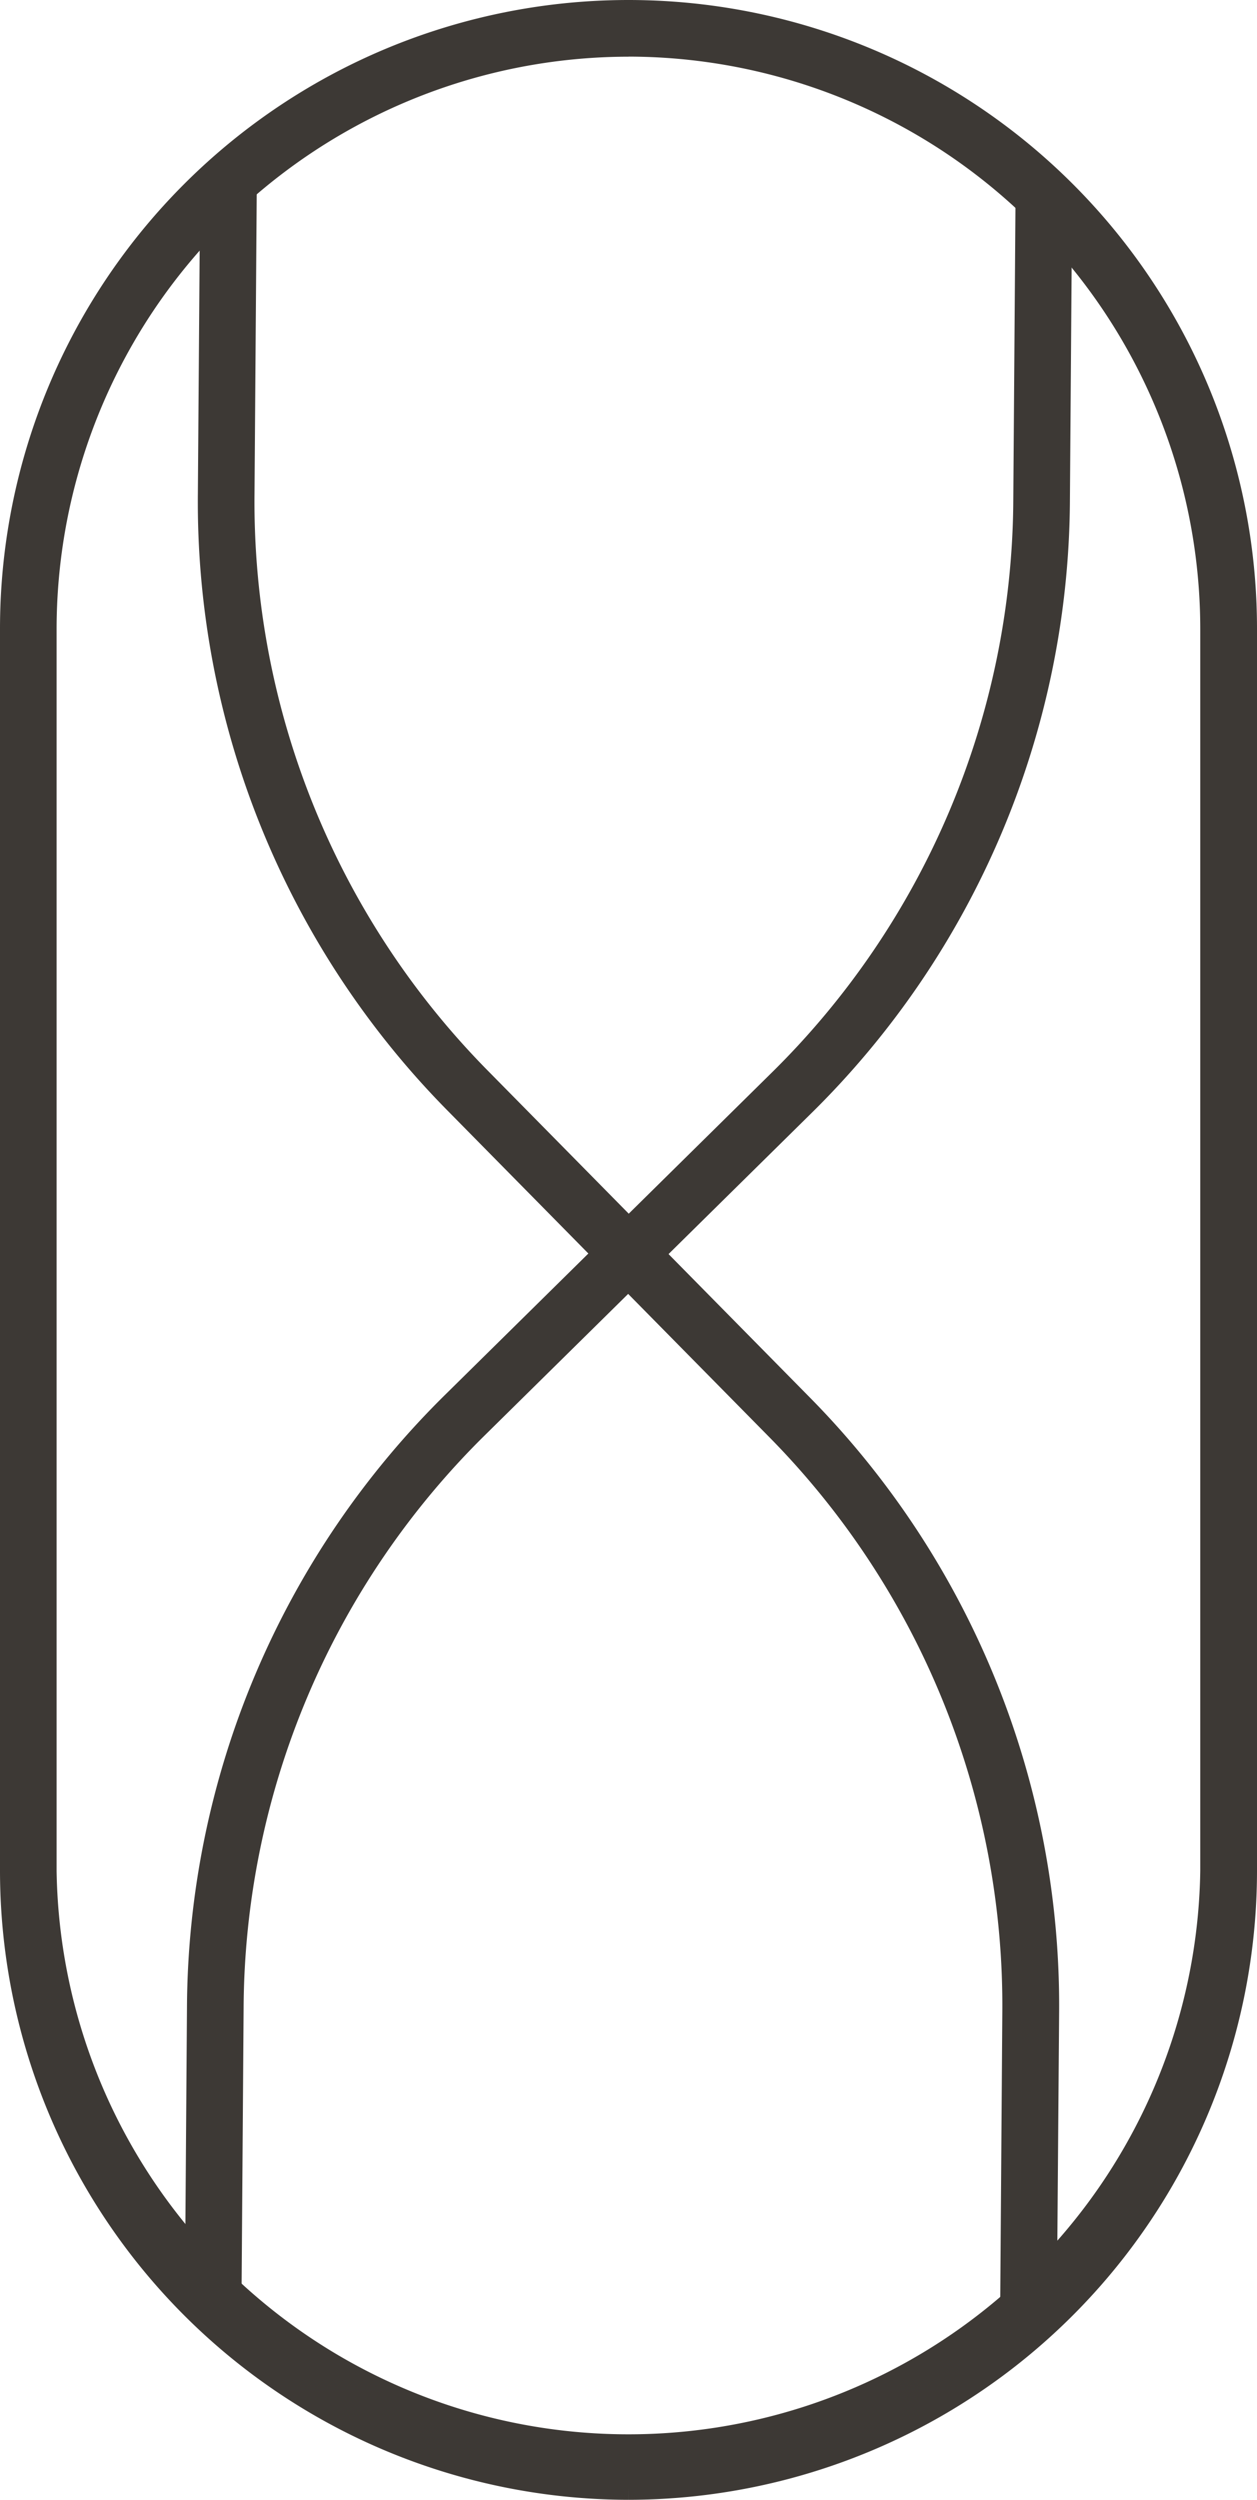
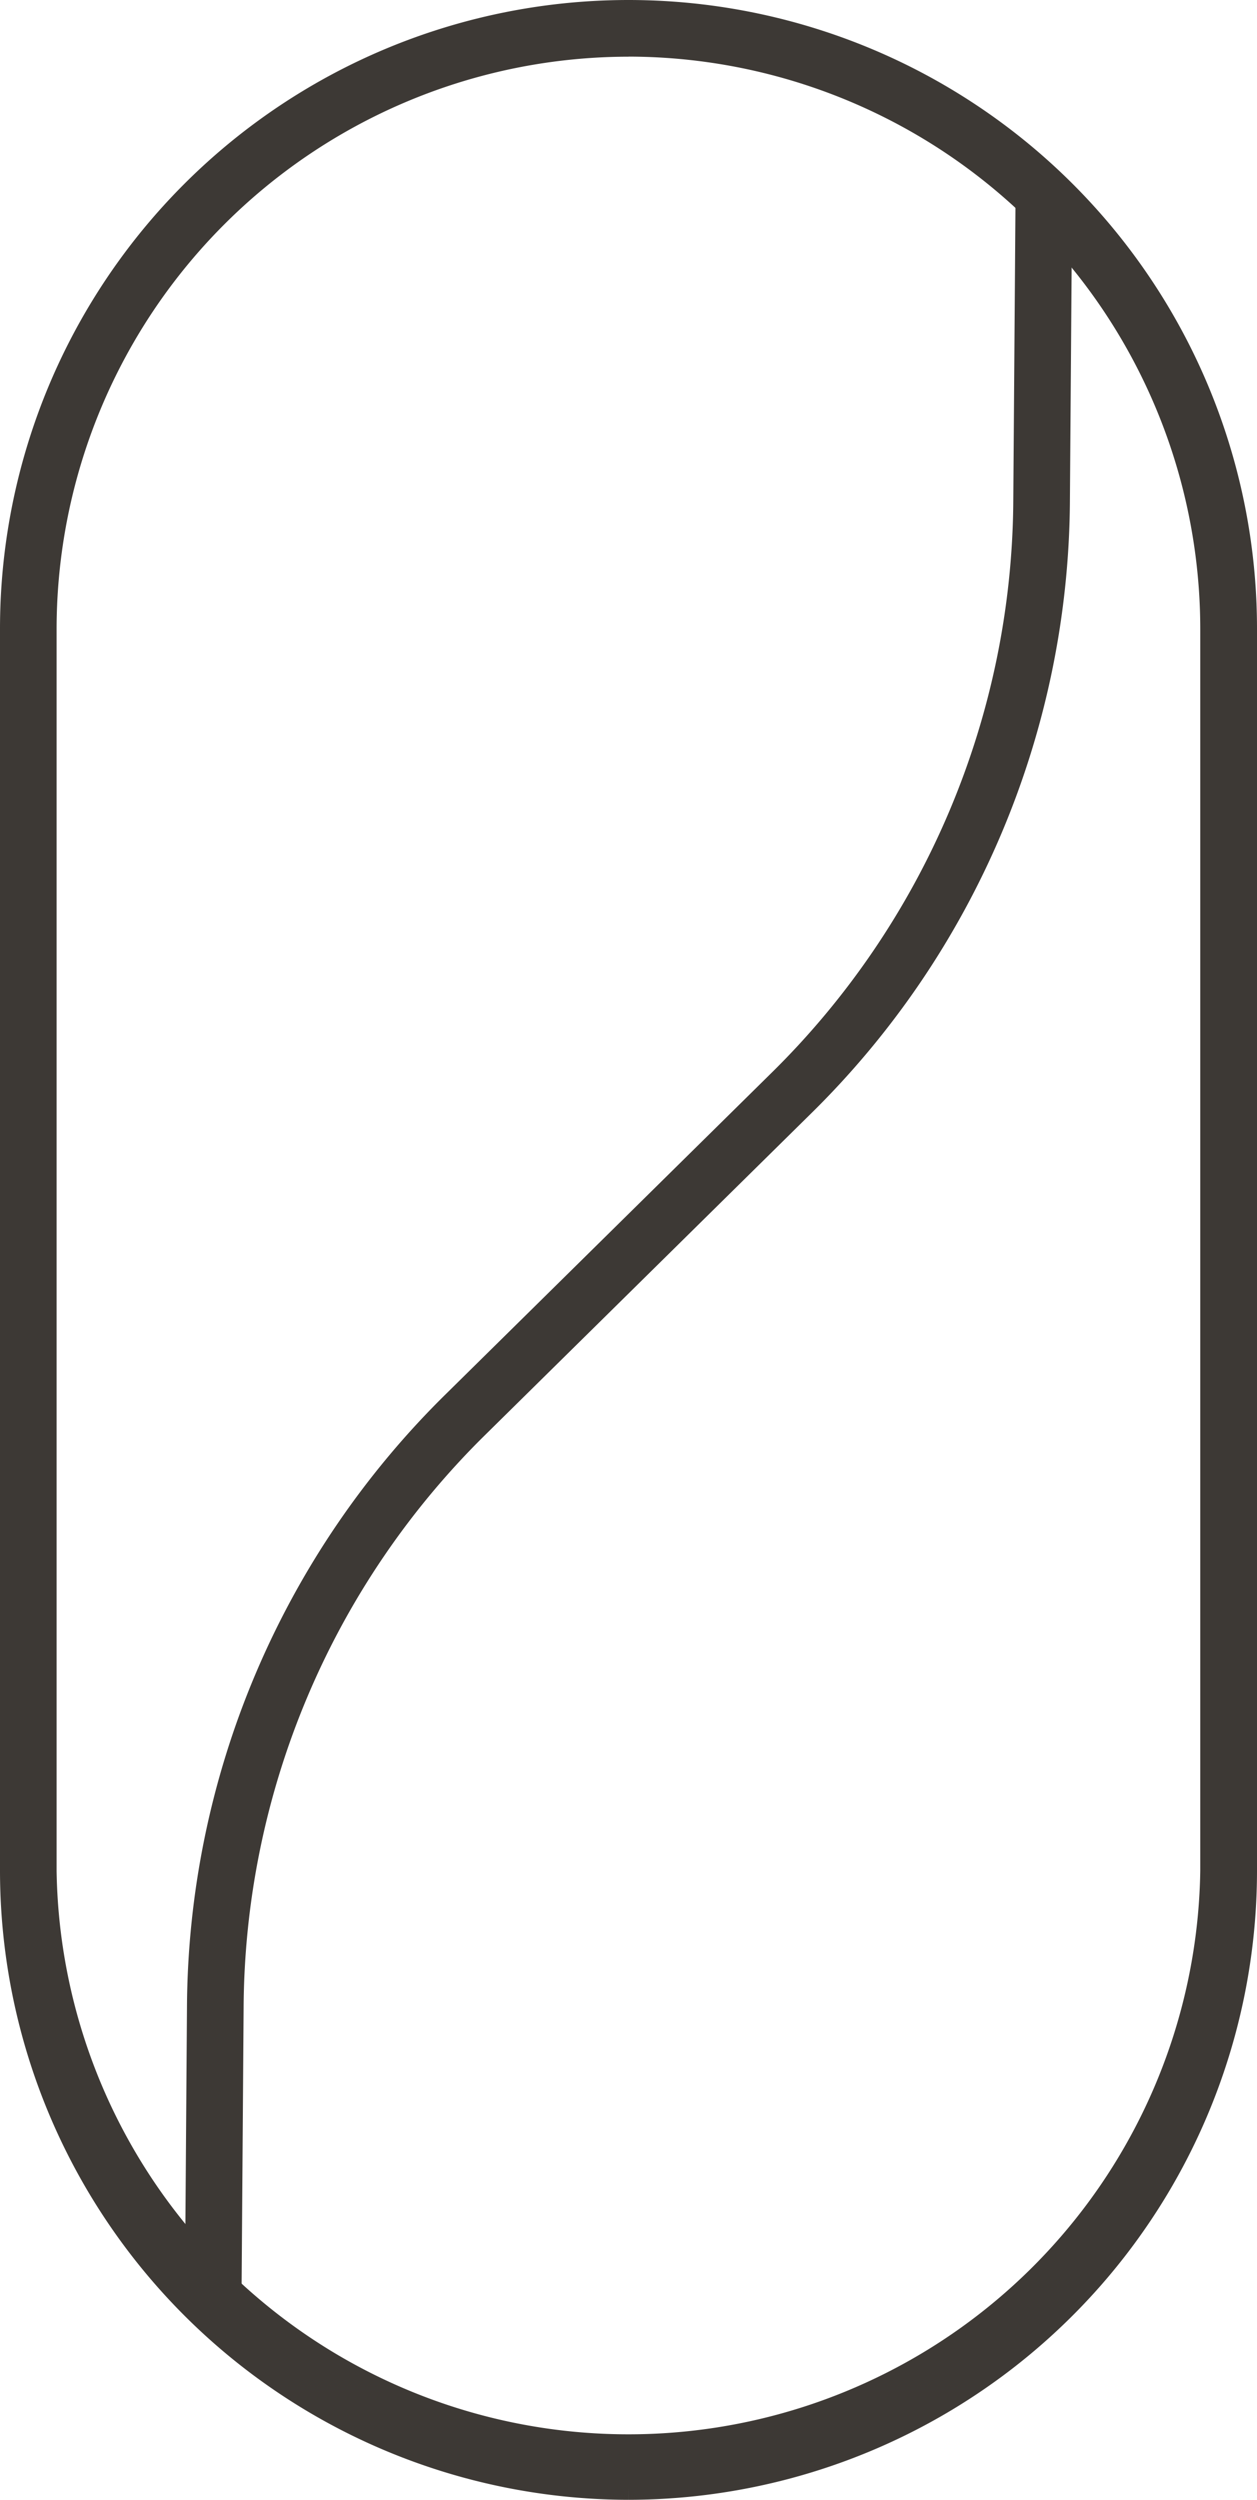
<svg xmlns="http://www.w3.org/2000/svg" width="55.828" height="111" viewBox="0 0 55.828 111">
  <g id="Grupo_3514" data-name="Grupo 3514" transform="translate(0.5 0.5)">
    <g id="Grupo_3515" data-name="Grupo 3515">
      <path id="Caminho_1609" data-name="Caminho 1609" d="M27.414,110A27.445,27.445,0,0,1,0,82.586V27.414a27.414,27.414,0,0,1,54.828,0V82.586A27.445,27.445,0,0,1,27.414,110m0-108.483a25.926,25.926,0,0,0-25.9,25.9V82.586a25.9,25.9,0,0,0,51.794,0V27.414a25.926,25.926,0,0,0-25.9-25.9" fill="#3d3935" stroke="#3d3935" stroke-width="1" />
-       <path id="Caminho_1610" data-name="Caminho 1610" d="M70.4,123.774l-1.516-.011.093-12.858A36.449,36.449,0,0,0,58.429,84.892l-14.192-14.4A37.957,37.957,0,0,1,33.249,43.4l.1-13.516,1.516.011-.1,13.516A36.449,36.449,0,0,0,45.316,69.423l14.192,14.4A37.956,37.956,0,0,1,70.5,110.916Z" transform="translate(-24.461 -21.985)" fill="#3d3935" stroke="#3d3935" stroke-width="1" />
      <path id="Caminho_1611" data-name="Caminho 1611" d="M32.582,124.24l-1.516-.011.093-12.858A37.953,37.953,0,0,1,42.535,84.444l14.4-14.2A36.446,36.446,0,0,0,67.859,44.388l.1-13.516,1.515.011-.1,13.516A37.953,37.953,0,0,1,58,71.326l-14.4,14.2a36.446,36.446,0,0,0-10.925,25.858Z" transform="translate(-22.855 -22.713)" fill="#3d3935" stroke="#3d3935" stroke-width="1" />
    </g>
  </g>
</svg>